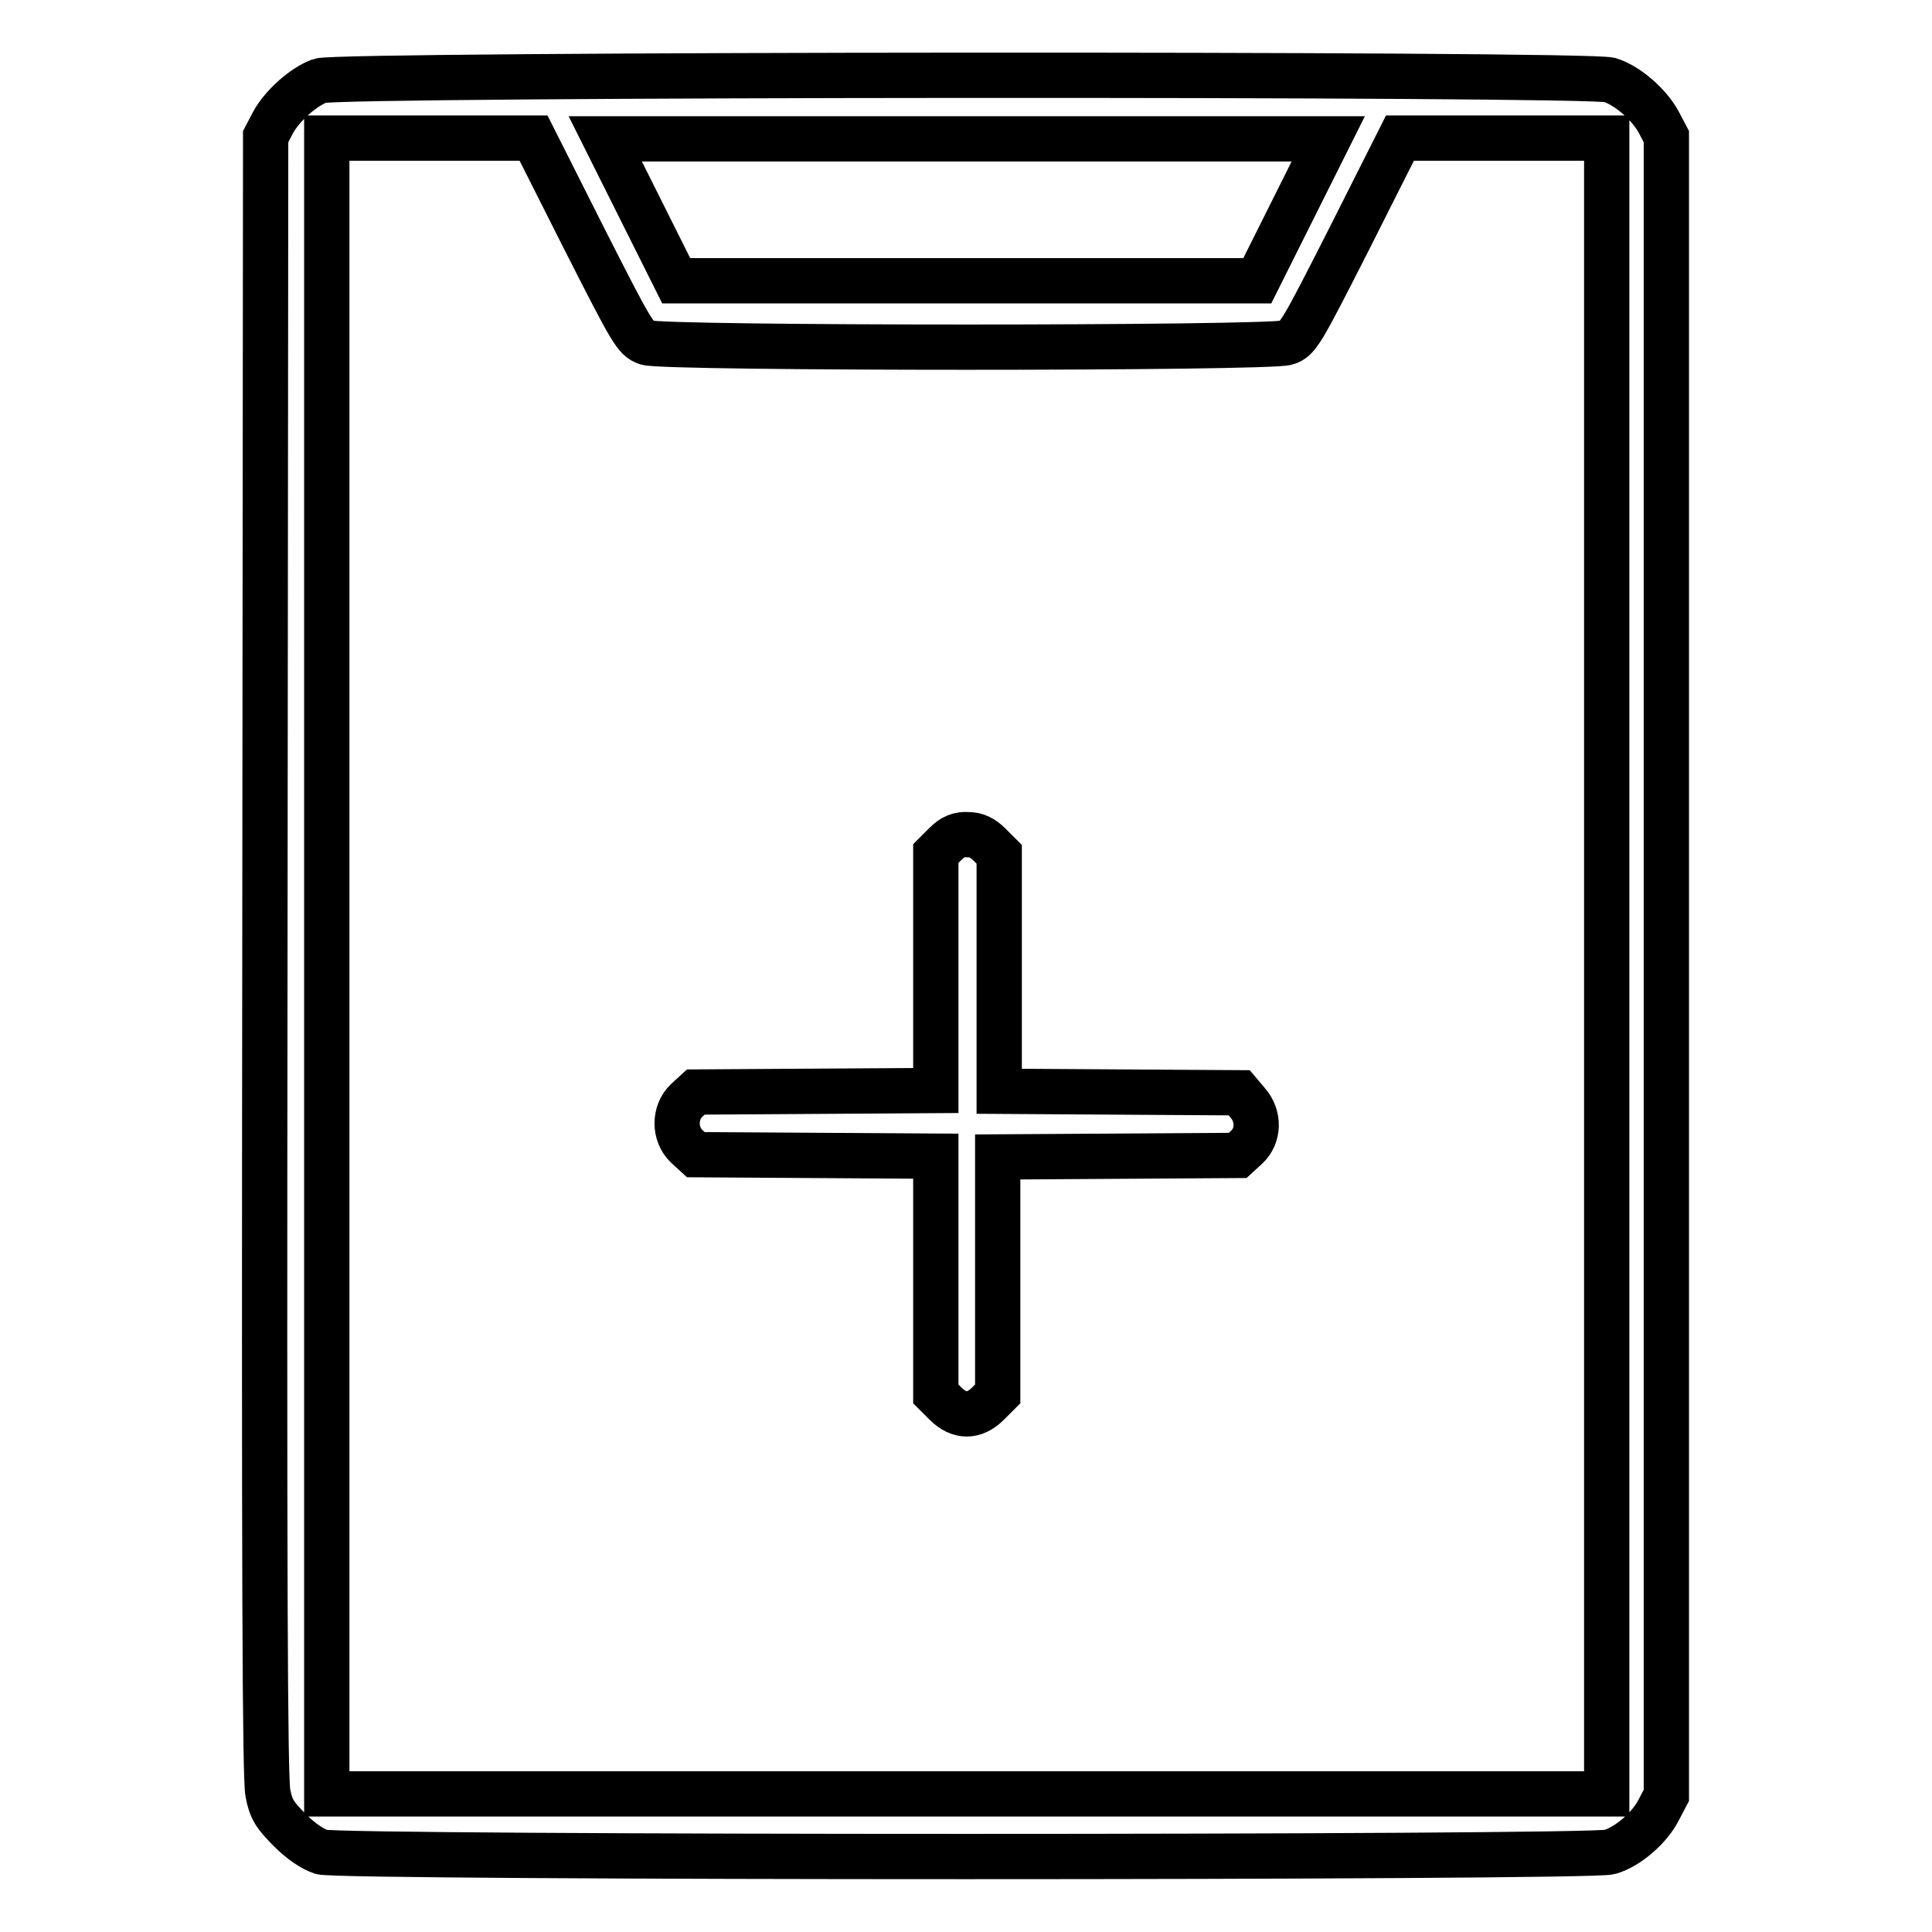
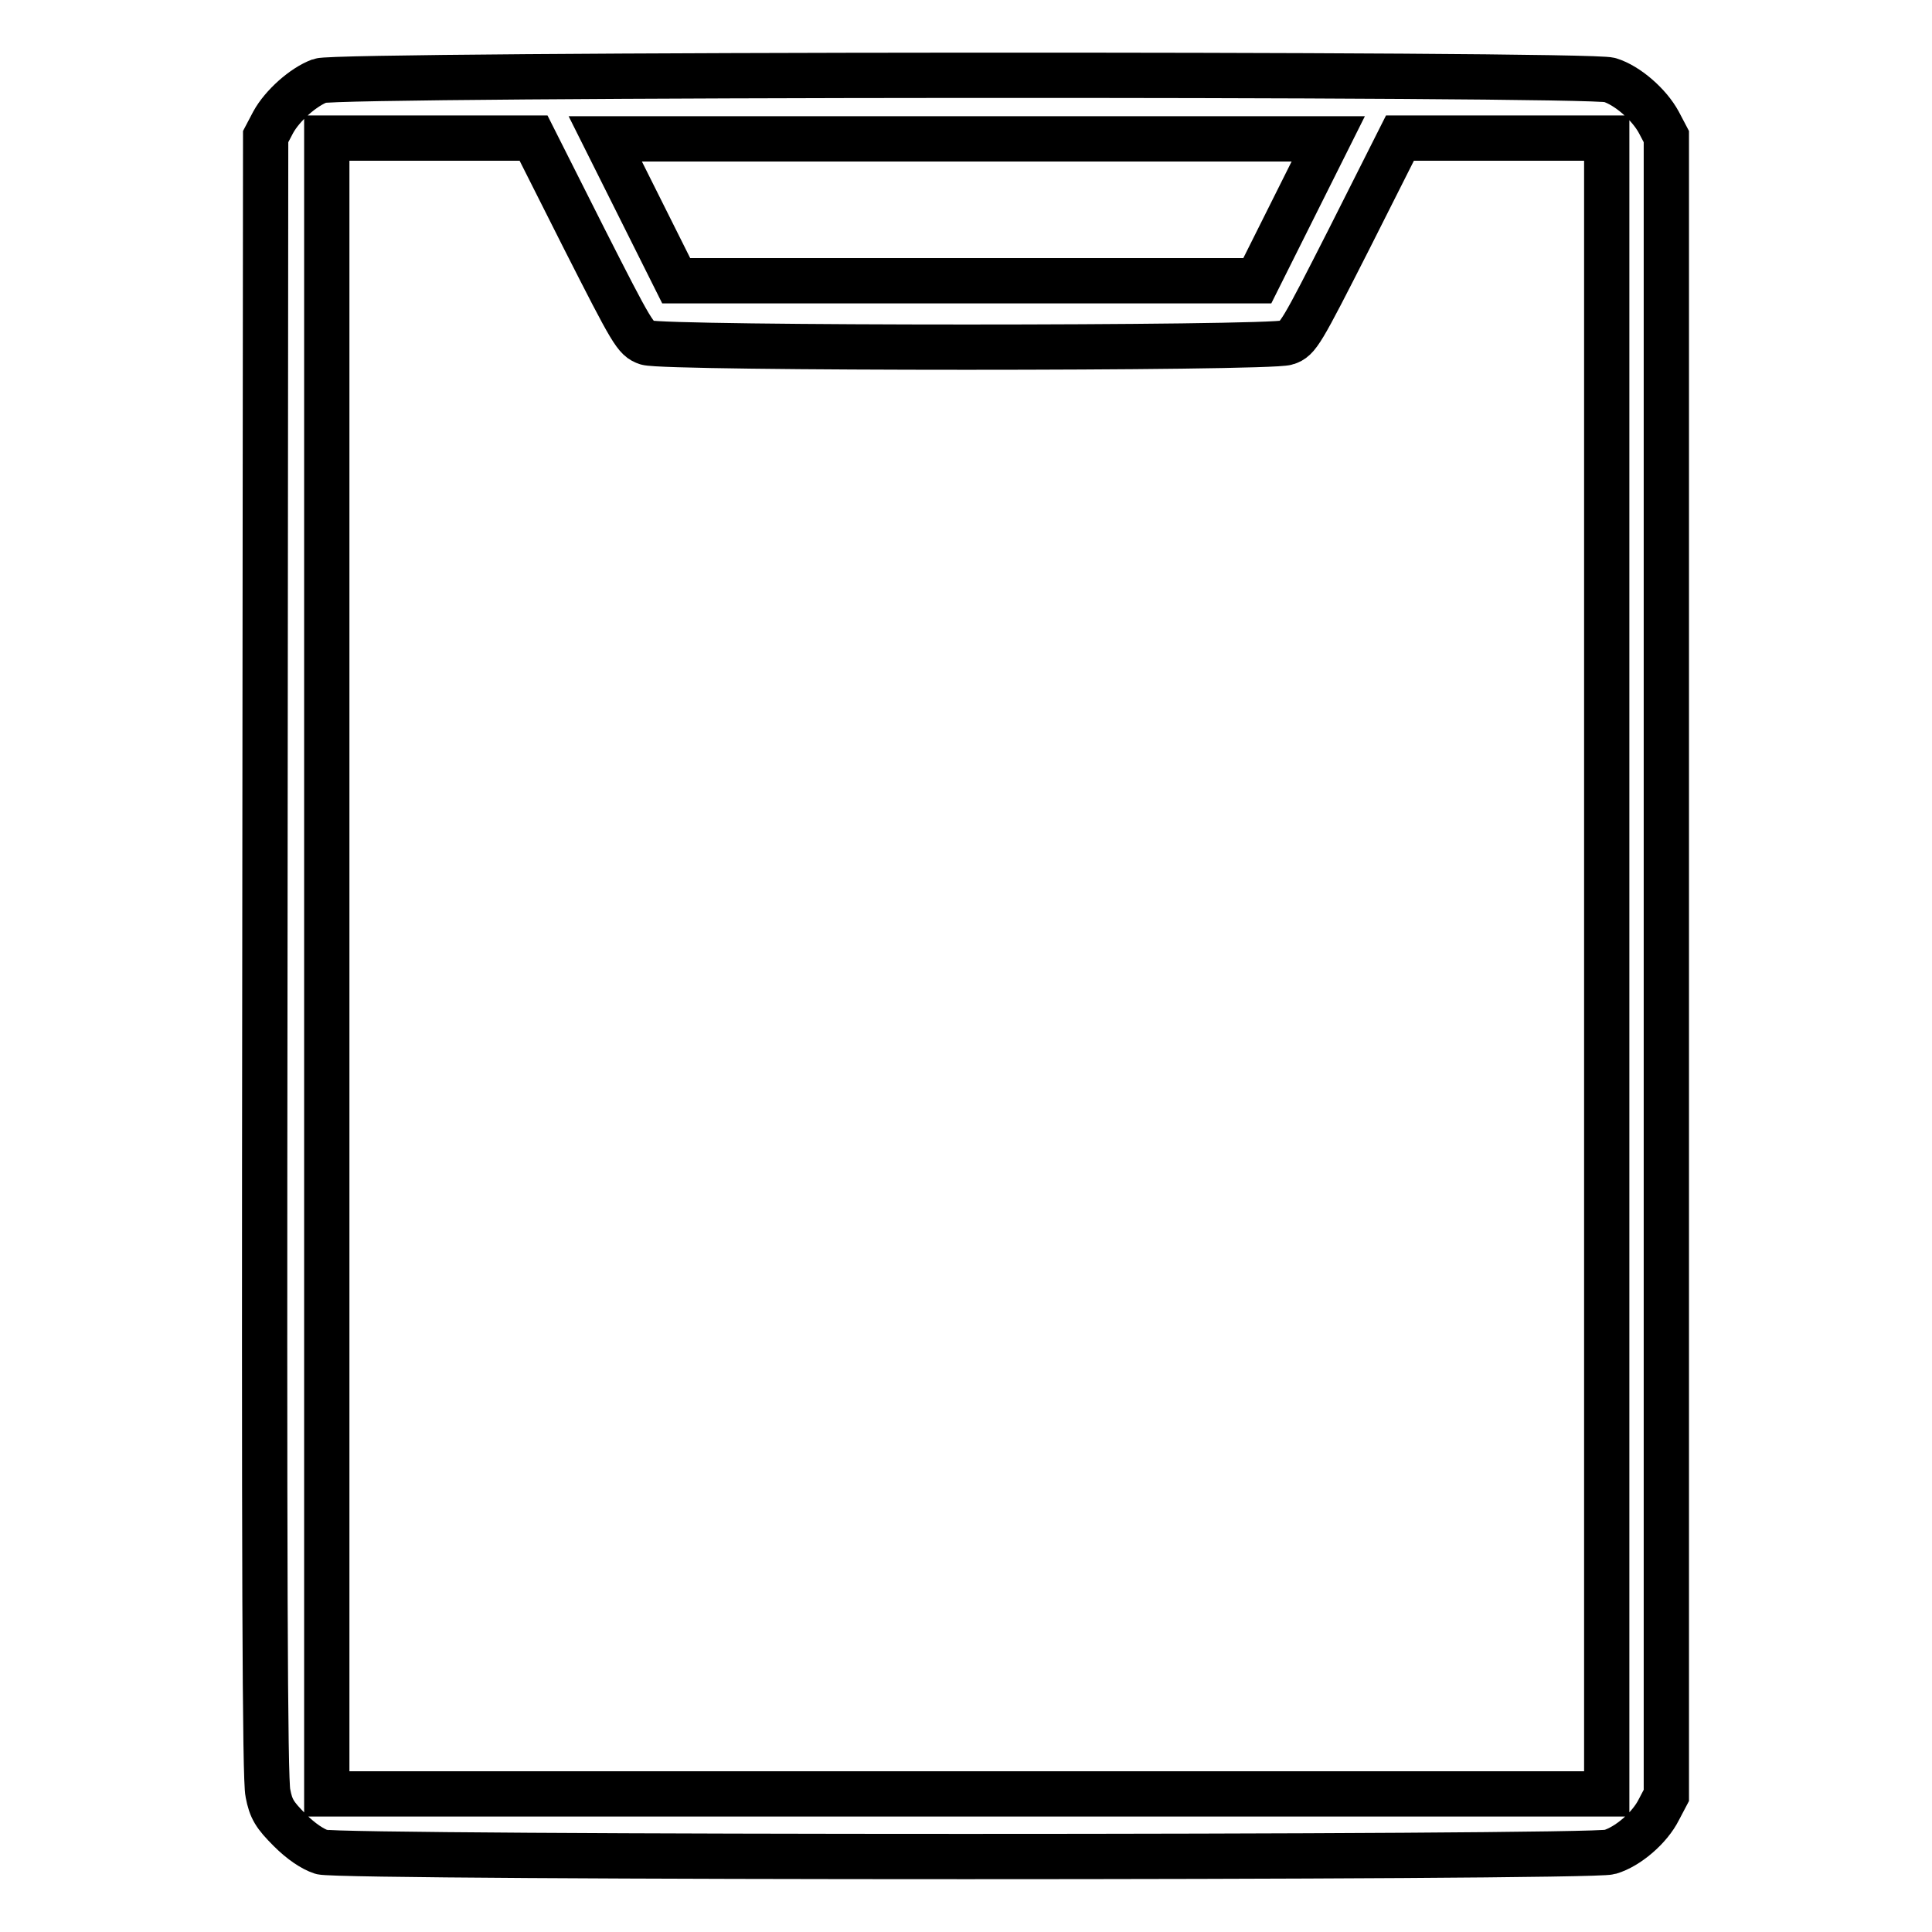
<svg xmlns="http://www.w3.org/2000/svg" version="1.1" x="0px" y="0px" viewBox="0 0 256 256" enable-background="new 0 0 256 256" xml:space="preserve">
  <g>
    <g>
      <g>
        <path stroke-width="6" fill-opacity="0" stroke="#000000" d="M42.4,10.7c-2.2,0.8-5,3.3-6.2,5.5l-1,1.9l-0.1,108.5c-0.1,81.4,0,109.2,0.4,111c0.4,2.1,0.9,2.9,2.9,4.9c1.5,1.5,3,2.5,4.2,2.9c2.7,0.8,168.1,0.8,170.7,0c2.4-0.7,5.3-3.2,6.5-5.6l1-1.9V128V18.1l-1-1.9c-1.3-2.4-4.2-4.9-6.5-5.6C210.8,9.7,44.6,9.8,42.4,10.7z M77.4,31.6c6.4,12.6,6.8,13.3,8.3,13.8c2.3,0.8,82.5,0.8,84.8,0c1.5-0.5,1.9-1.2,8.3-13.8l6.7-13.3h13.7h13.7V128v109.7h-84.8H43.3V128V18.3H57h13.7L77.4,31.6z M171.3,27.8l-4.7,9.4h-38.5H89.6l-4.7-9.4l-4.7-9.4h47.9H176L171.3,27.8z" />
-         <path stroke-width="6" fill-opacity="0" stroke="#000000" d="M125.3,111.8l-1.3,1.3v15.7v15.7l-15.9,0.1l-15.9,0.1l-1.2,1.1c-1.7,1.6-1.7,4.5,0,6.1l1.2,1.1l15.9,0.1l15.9,0.1V169v15.7l1.3,1.3c1.8,1.8,3.8,1.8,5.6,0l1.3-1.3V169v-15.7l15.9-0.1l15.9-0.1l1.2-1.1c1.6-1.5,1.7-4.1,0.1-5.9l-1.1-1.3l-15.9-0.1l-15.9-0.1v-15.7v-15.7l-1.3-1.3c-0.9-0.9-1.8-1.3-2.8-1.3C127.1,110.5,126.2,110.9,125.3,111.8z" />
      </g>
    </g>
  </g>
</svg>